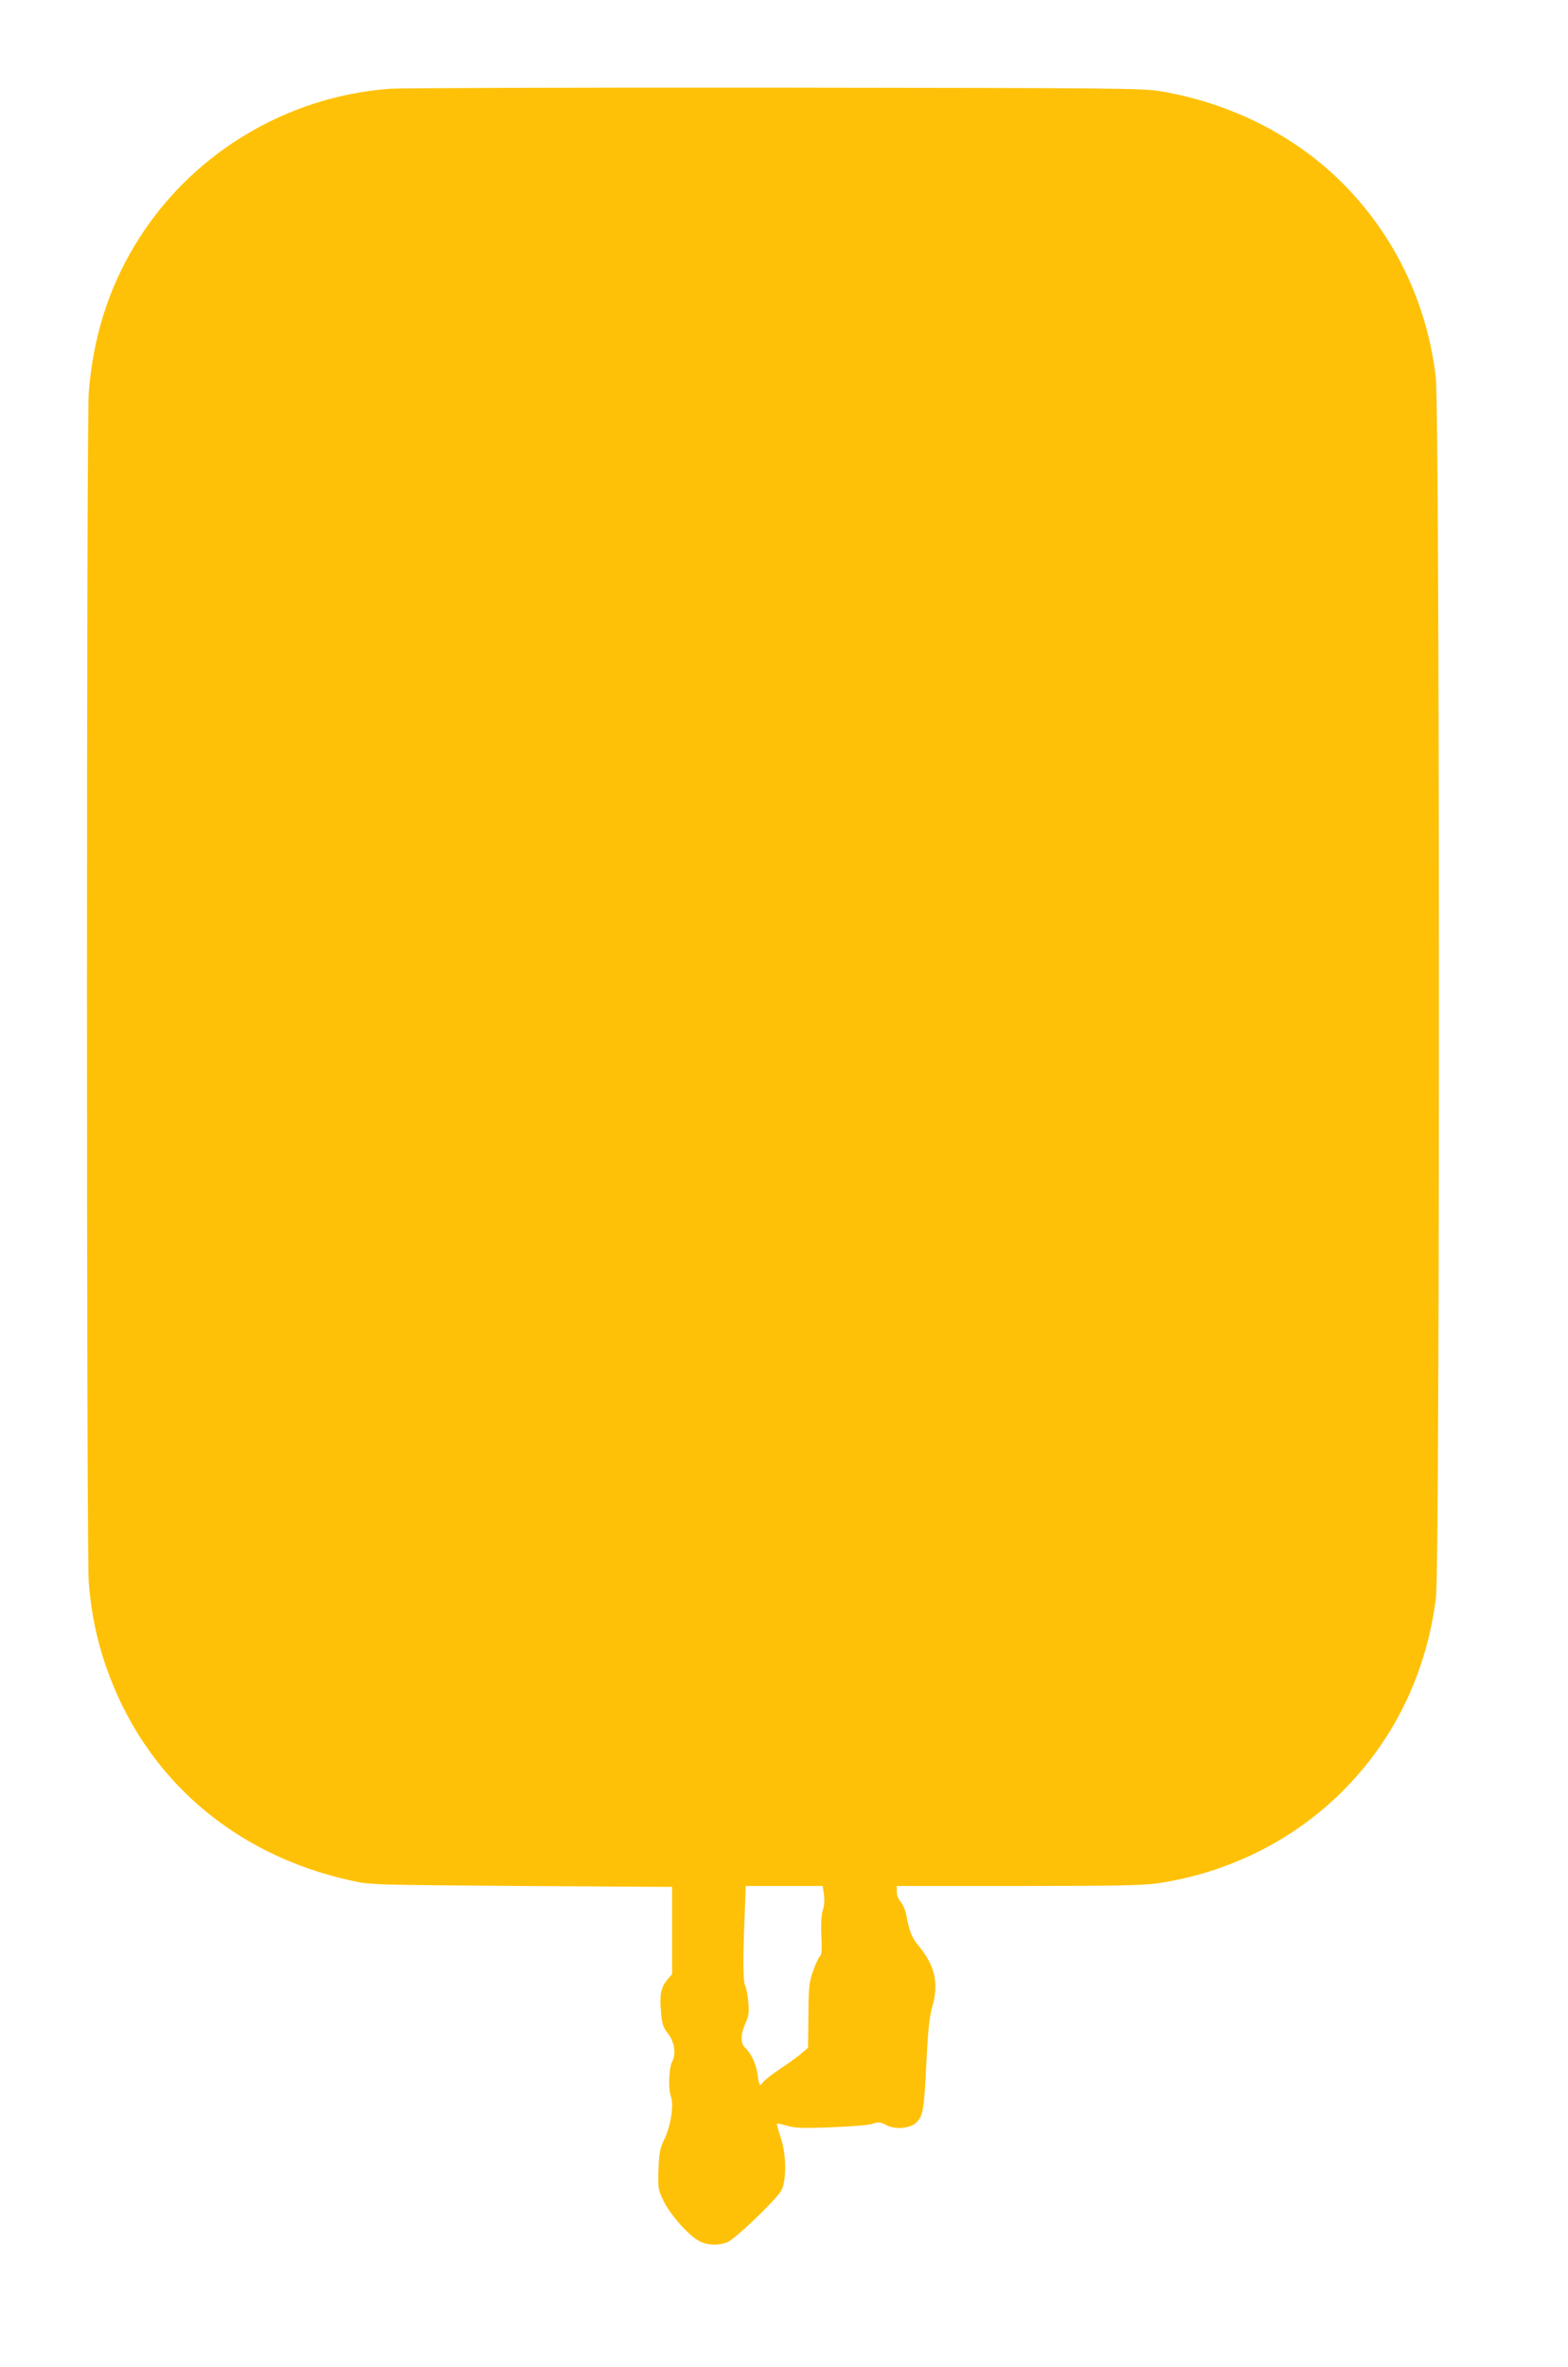
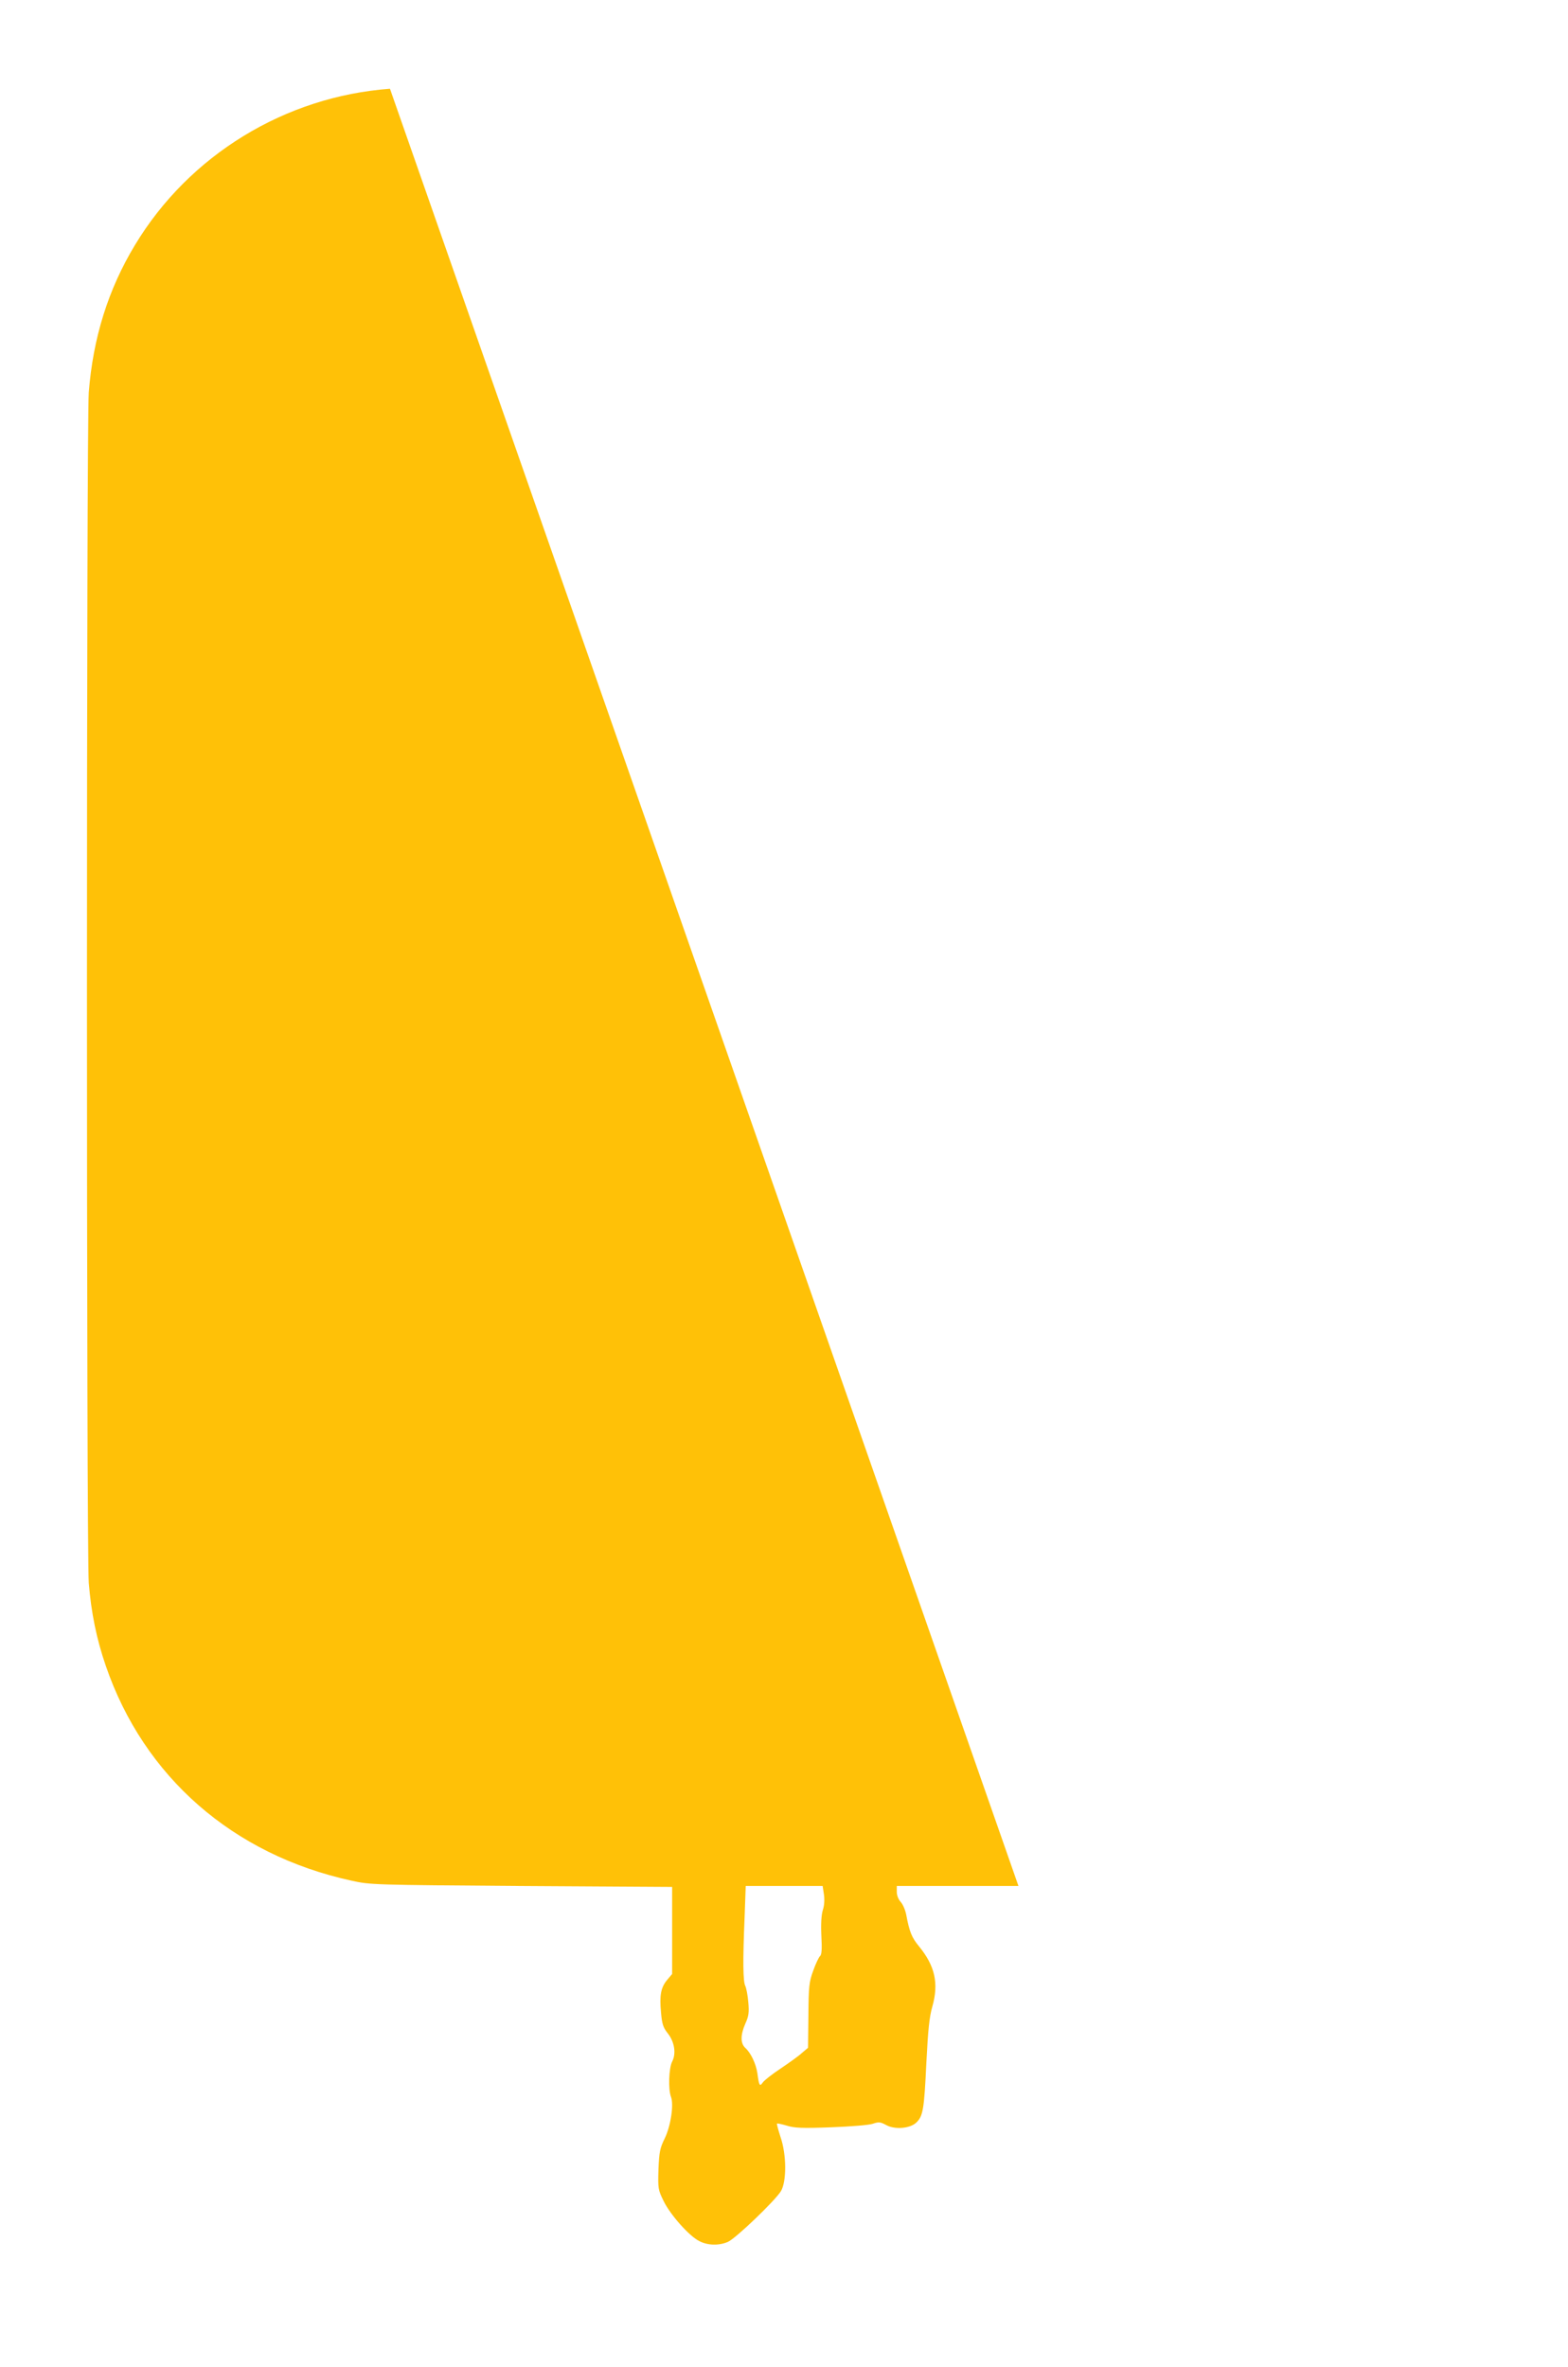
<svg xmlns="http://www.w3.org/2000/svg" version="1.0" width="848pt" height="1280pt" viewBox="0 0 848 1280" preserveAspectRatio="xMidYMid meet">
  <g transform="translate(0,1280) scale(0.1,-0.1)" fill="#ffc107" stroke="none">
-     <path d="M2109 12320 c-568 -42 -1086 -359 -1379 -845 -145 -240 -227 -503 -250 -798 -13 -176 -13 -6264 0 -6437 13 -161 42 -304 92 -449 206 -601 688 -1022 1328 -1162 103 -23 117 -23 920 -29 l815 -5 0 -236 0 -235 -27 -32 c-34 -41 -42 -83 -33 -177 5 -61 12 -81 35 -110 38 -47 48 -111 25 -155 -18 -36 -22 -150 -6 -191 16 -42 -2 -159 -34 -224 -26 -53 -30 -73 -34 -168 -3 -104 -2 -110 28 -171 36 -74 138 -189 192 -216 45 -24 106 -26 155 -5 40 16 254 221 287 274 32 52 31 200 -2 294 -12 38 -21 70 -19 72 2 2 26 -3 53 -11 41 -13 83 -15 240 -9 107 4 205 12 225 19 32 11 41 10 71 -6 47 -27 130 -20 164 12 37 35 43 70 55 325 9 177 16 246 32 302 36 126 15 221 -73 328 -38 46 -51 78 -68 170 -5 25 -18 56 -30 69 -12 13 -21 35 -21 54 l0 32 658 0 c532 0 676 3 756 15 380 57 729 231 995 496 282 281 456 642 507 1048 22 177 21 6417 -1 6601 -48 404 -224 769 -505 1050 -257 257 -603 432 -981 496 -97 17 -239 18 -2084 20 -1089 1 -2028 -2 -2086 -6z m2347 -9766 c4 -29 2 -60 -6 -84 -8 -26 -11 -73 -8 -139 4 -74 2 -104 -8 -111 -6 -6 -23 -41 -36 -78 -22 -60 -25 -85 -26 -242 l-2 -175 -33 -28 c-17 -16 -69 -53 -115 -84 -45 -30 -89 -64 -97 -76 -16 -23 -20 -18 -29 51 -8 51 -35 109 -65 136 -27 25 -27 70 0 132 18 39 21 60 16 115 -3 38 -11 77 -16 88 -13 23 -14 137 -4 374 l6 167 208 0 208 0 7 -46z" />
+     <path d="M2109 12320 c-568 -42 -1086 -359 -1379 -845 -145 -240 -227 -503 -250 -798 -13 -176 -13 -6264 0 -6437 13 -161 42 -304 92 -449 206 -601 688 -1022 1328 -1162 103 -23 117 -23 920 -29 l815 -5 0 -236 0 -235 -27 -32 c-34 -41 -42 -83 -33 -177 5 -61 12 -81 35 -110 38 -47 48 -111 25 -155 -18 -36 -22 -150 -6 -191 16 -42 -2 -159 -34 -224 -26 -53 -30 -73 -34 -168 -3 -104 -2 -110 28 -171 36 -74 138 -189 192 -216 45 -24 106 -26 155 -5 40 16 254 221 287 274 32 52 31 200 -2 294 -12 38 -21 70 -19 72 2 2 26 -3 53 -11 41 -13 83 -15 240 -9 107 4 205 12 225 19 32 11 41 10 71 -6 47 -27 130 -20 164 12 37 35 43 70 55 325 9 177 16 246 32 302 36 126 15 221 -73 328 -38 46 -51 78 -68 170 -5 25 -18 56 -30 69 -12 13 -21 35 -21 54 l0 32 658 0 z m2347 -9766 c4 -29 2 -60 -6 -84 -8 -26 -11 -73 -8 -139 4 -74 2 -104 -8 -111 -6 -6 -23 -41 -36 -78 -22 -60 -25 -85 -26 -242 l-2 -175 -33 -28 c-17 -16 -69 -53 -115 -84 -45 -30 -89 -64 -97 -76 -16 -23 -20 -18 -29 51 -8 51 -35 109 -65 136 -27 25 -27 70 0 132 18 39 21 60 16 115 -3 38 -11 77 -16 88 -13 23 -14 137 -4 374 l6 167 208 0 208 0 7 -46z" />
  </g>
</svg>